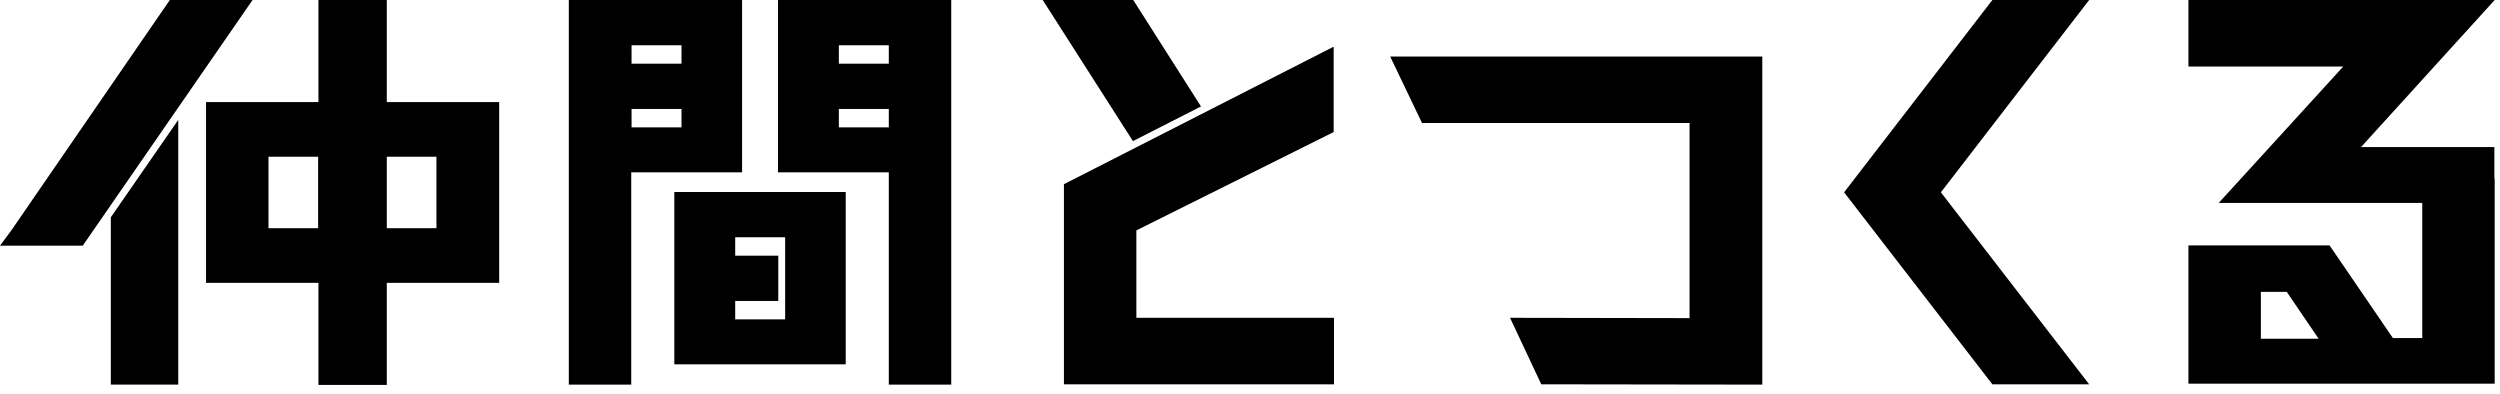
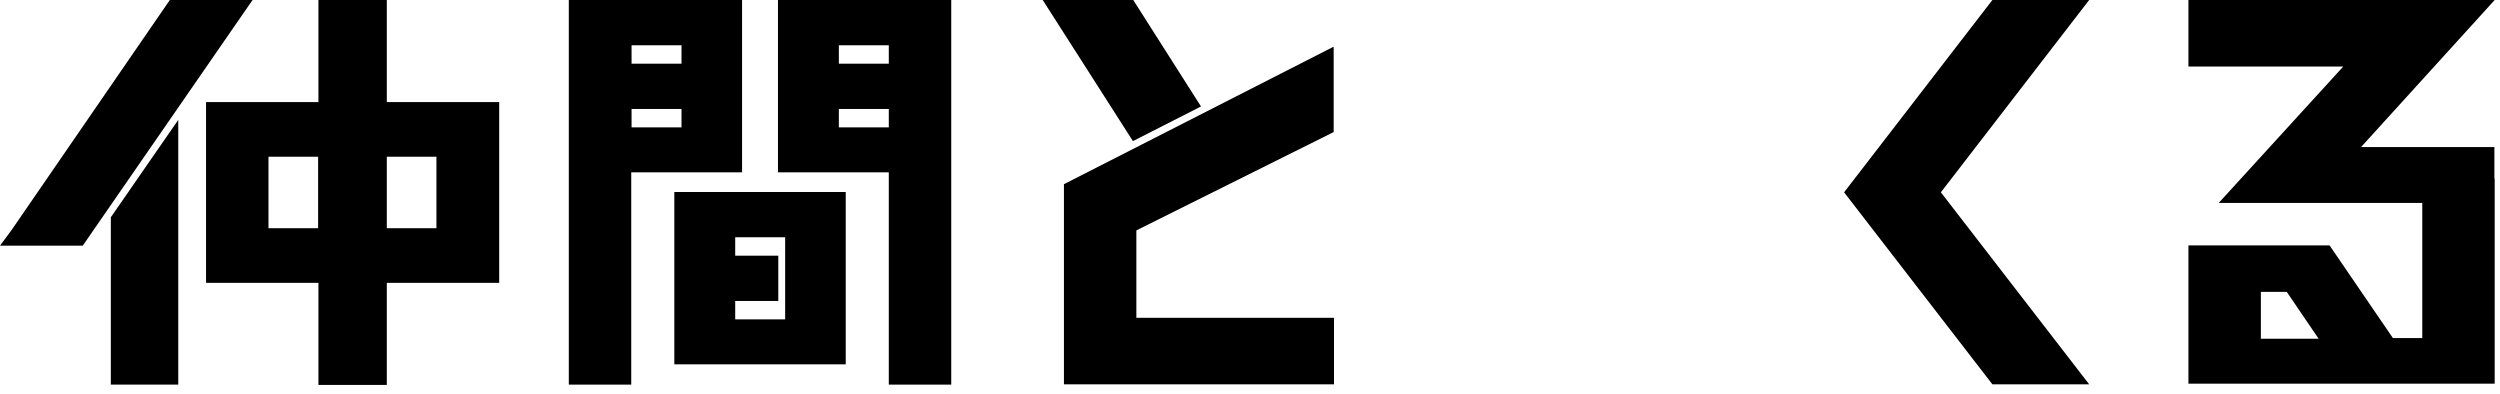
<svg xmlns="http://www.w3.org/2000/svg" width="260" height="41" viewBox="0 0 260 41" fill="none">
  <path d="M0 25.552H8.604L26.266 0H17.662L1.201 23.929L0 25.552Z" fill="black" />
  <path d="M40.227 10.617V0H33.117V10.617H21.429V29.416H33.117V40.032H40.227V29.416H51.916V10.617H40.227ZM27.922 23.734V16.299H33.084V23.734H27.922ZM45.39 23.734H40.227V16.299H45.39V23.734Z" fill="black" />
  <path d="M59.156 0V40H65.649V17.922H77.175V0H59.156ZM70.877 13.247H65.682V11.331H70.877V13.247ZM70.877 6.623H65.682V4.708H70.877V6.623Z" fill="black" />
  <path d="M80.909 0V17.922H92.435V40H98.929V0H80.909ZM87.24 4.708H92.435V6.623H87.24V4.708ZM87.24 13.247V11.331H92.435V13.247H87.24Z" fill="black" />
  <path d="M118.182 33.052V23.961L138.701 13.734V4.935L138.669 4.87L110.649 19.156V39.968H138.734V33.052H118.182Z" fill="black" />
  <path d="M217.273 0H207.208L191.786 20L207.208 39.968H217.273L201.851 20L217.273 0Z" fill="black" />
-   <path d="M144.578 5.877L147.89 12.793H175.714V33.085L157.045 33.052L160.292 39.968L183.279 40V5.877H144.578Z" fill="black" />
  <path d="M11.526 22.597V40H18.539V12.467L11.526 22.597Z" fill="black" />
  <path d="M70.13 19.968V37.89H87.955V19.968H70.13ZM76.461 33.214V31.299H80.942V26.591H76.461V24.675H81.656V33.214H76.461Z" fill="black" />
  <path d="M124.903 11.071L117.857 0H108.442L117.825 14.675L124.903 11.071Z" fill="black" />
  <path d="M259.416 15.292H245.552L259.448 0H227.597V6.916H243.701L230.747 21.104H251.916V35.162H248.864L242.273 25.52H227.597V39.903H259.448V18.571H259.416V15.195V15.292ZM235.13 30.357H237.825L241.136 35.227H235.13V30.357Z" fill="black" />
</svg>